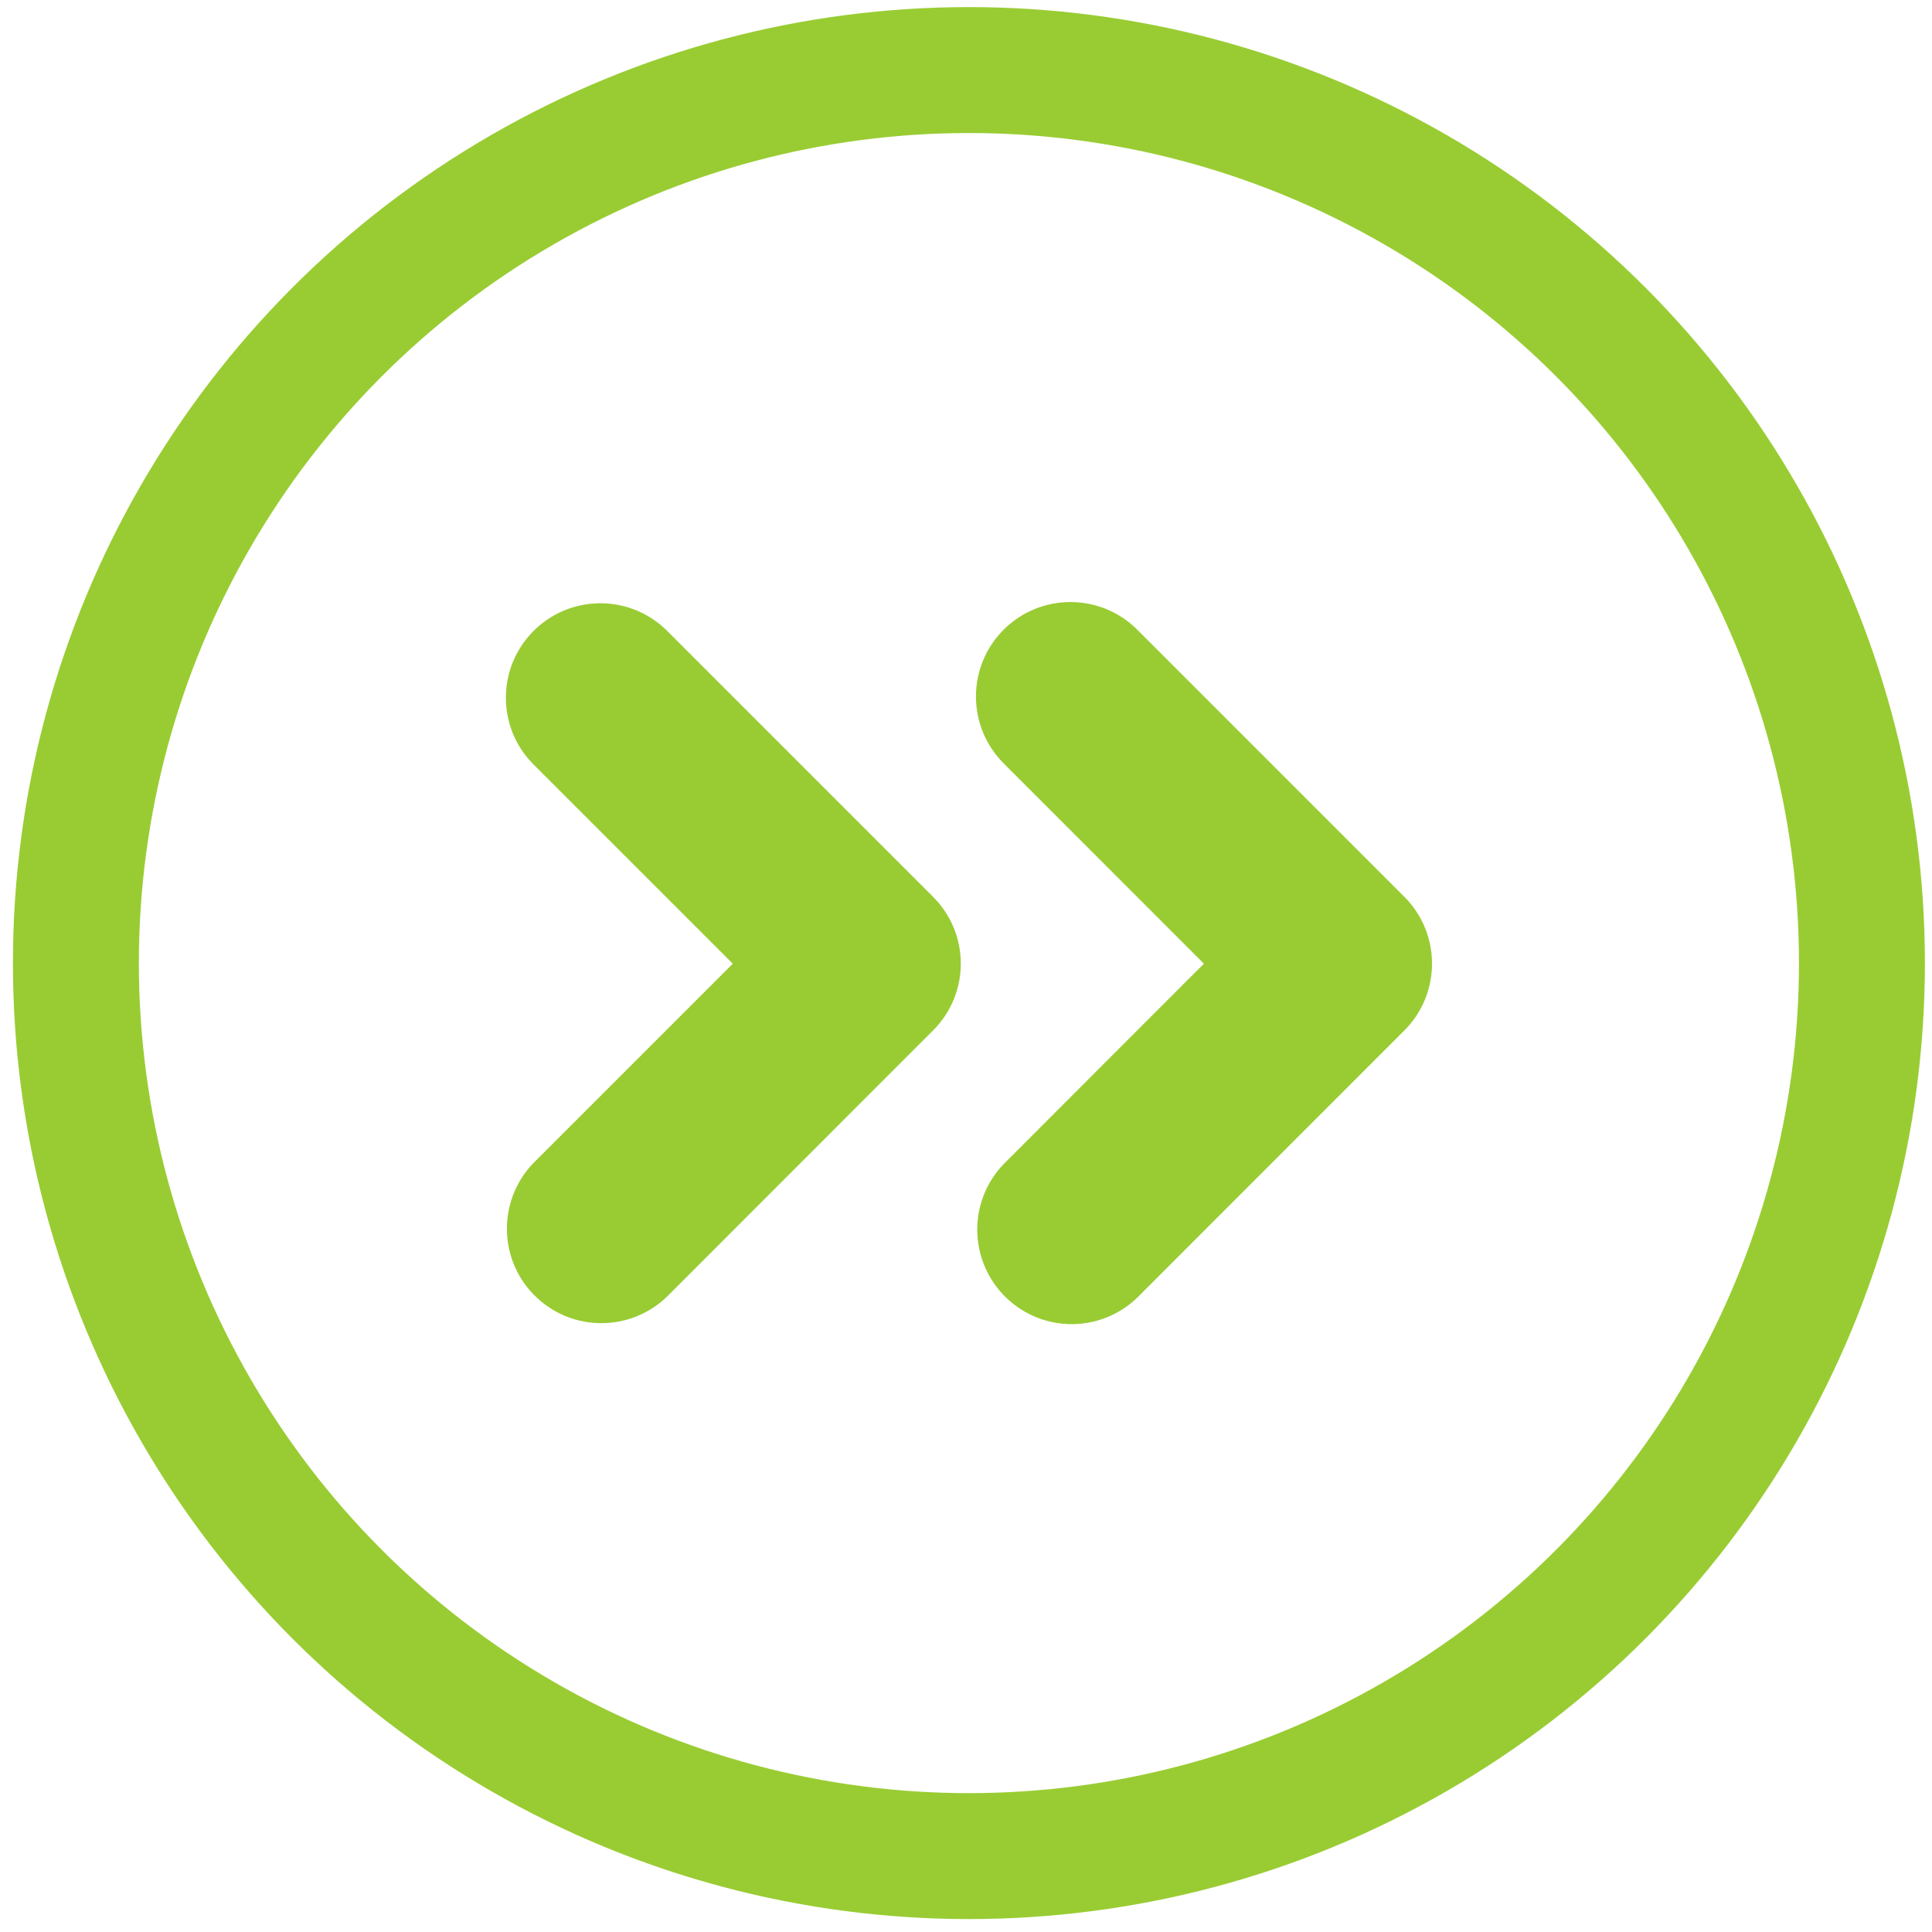
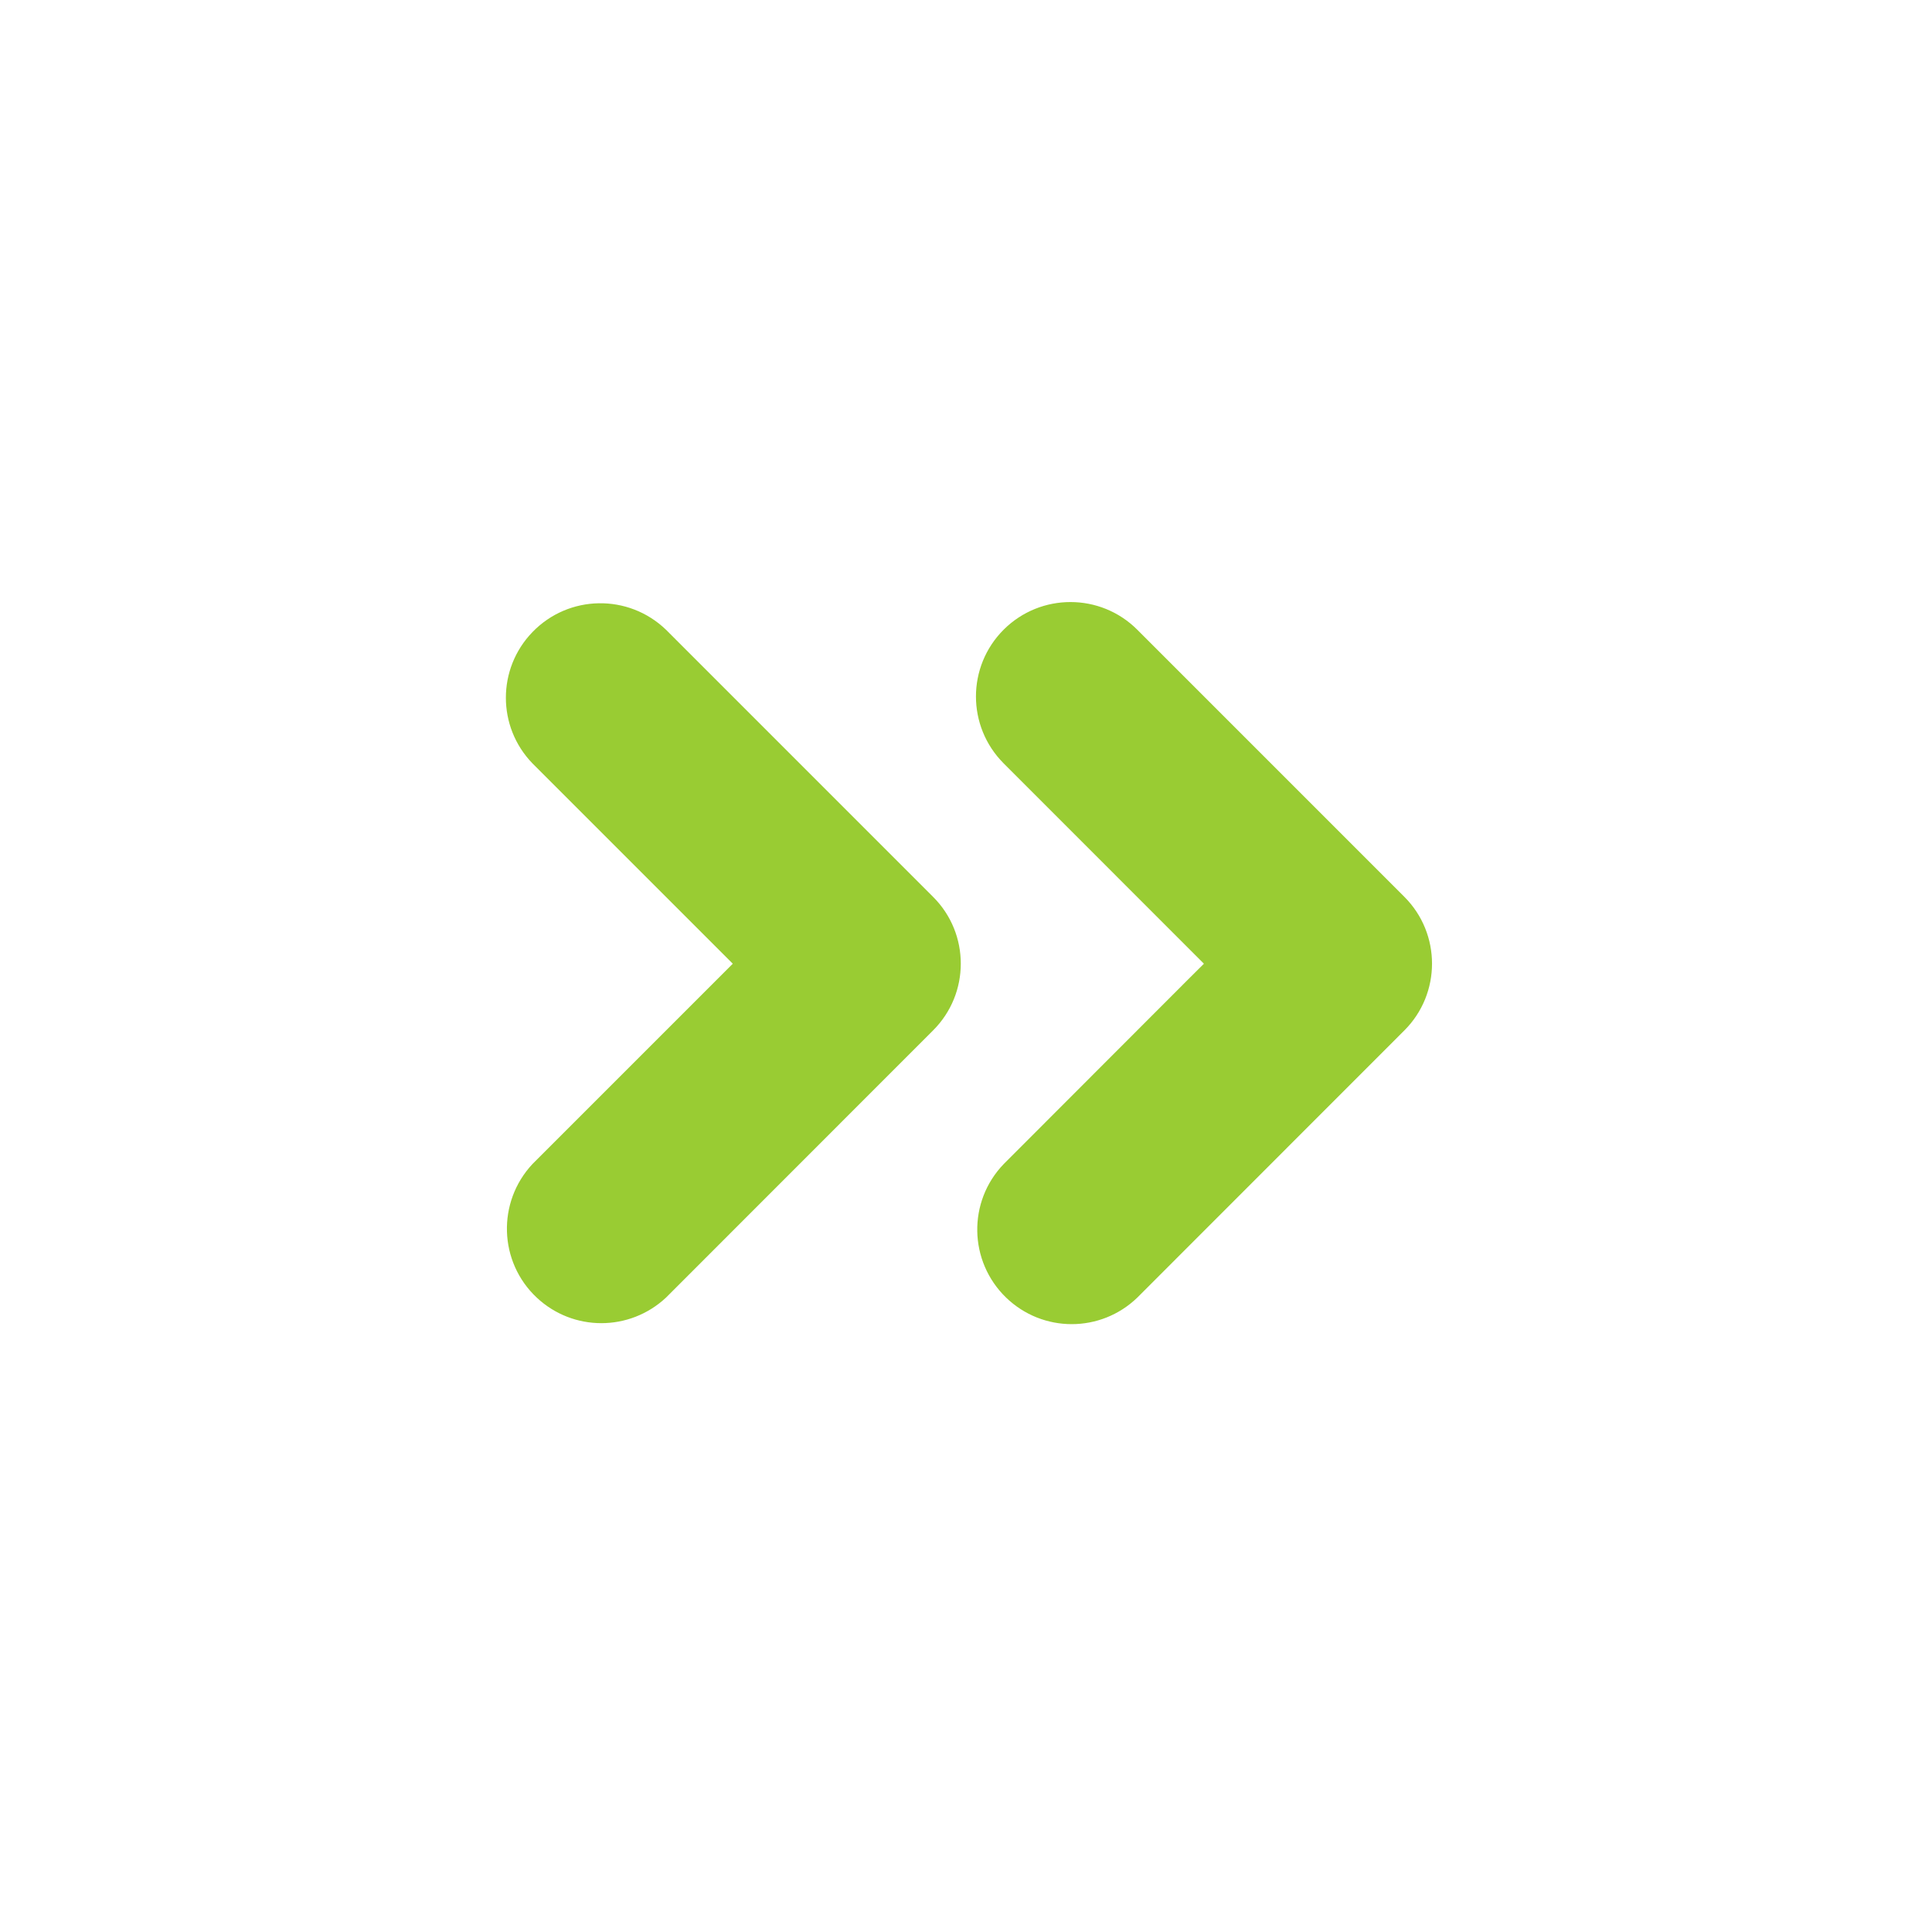
<svg xmlns="http://www.w3.org/2000/svg" version="1.1" id="Ebene_1" x="0px" y="0px" width="46.023px" height="46.023px" viewBox="-0.581 -0.442 46.023 46.023" enable-background="new -0.581 -0.442 46.023 46.023" xml:space="preserve">
  <path fill="#99CC33" d="M27.729,22.882l-4.399,4.404c-0.864,0.895-0.837,2.318,0.055,3.182c0.873,0.844,2.254,0.844,3.127,0  l6.362-6.365c0.877-0.877,0.877-2.303,0-3.18l-6.362-6.363c-0.877-0.879-2.304-0.881-3.185-0.002c-0.879,0.879-0.879,2.303,0,3.184  l0,0l4.771,4.773L27.729,22.882z M16.875,22.515l-4.771,4.771c-0.85,0.908-0.806,2.332,0.1,3.182c0.866,0.813,2.212,0.813,3.081,0  l6.362-6.365c0.879-0.877,0.879-2.303,0-3.18l-6.362-6.363c-0.896-0.863-2.319-0.839-3.183,0.056c-0.843,0.872-0.843,2.254,0,3.126  L16.875,22.515z" />
-   <circle fill="none" stroke="#99CC33" stroke-width="3" stroke-miterlimit="10" cx="22.5" cy="22.5" r="21.273" />
</svg>